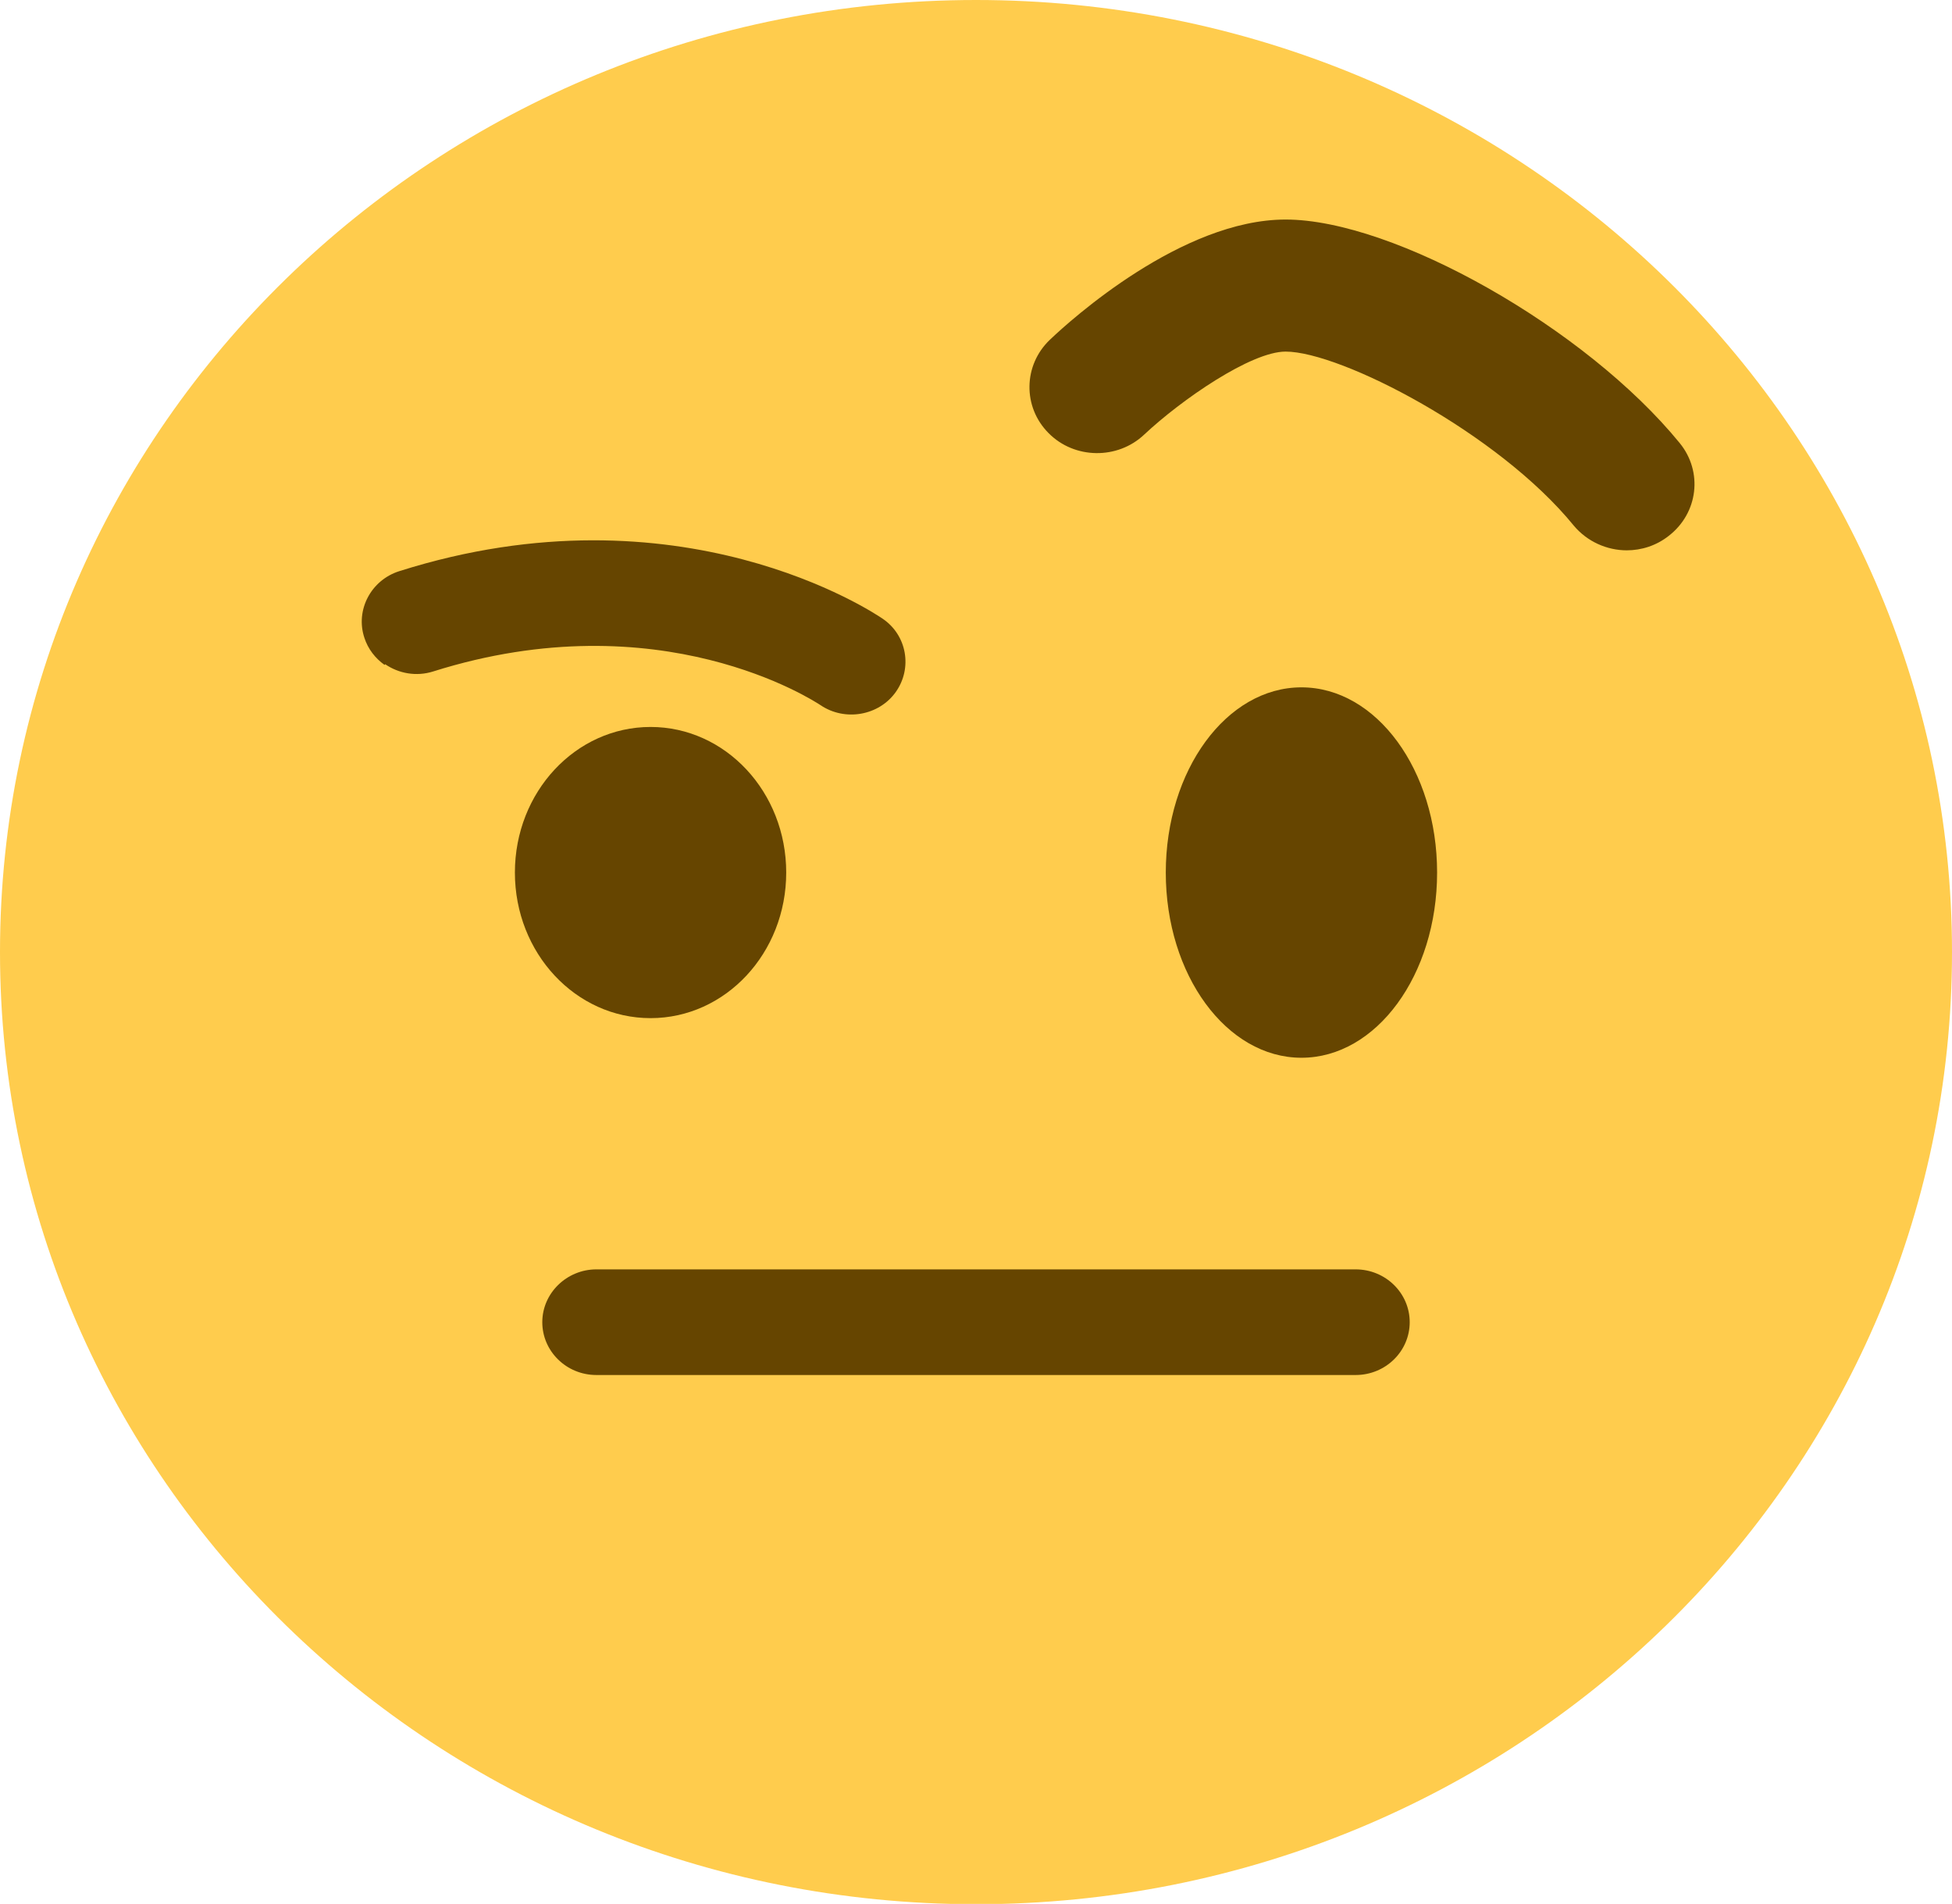
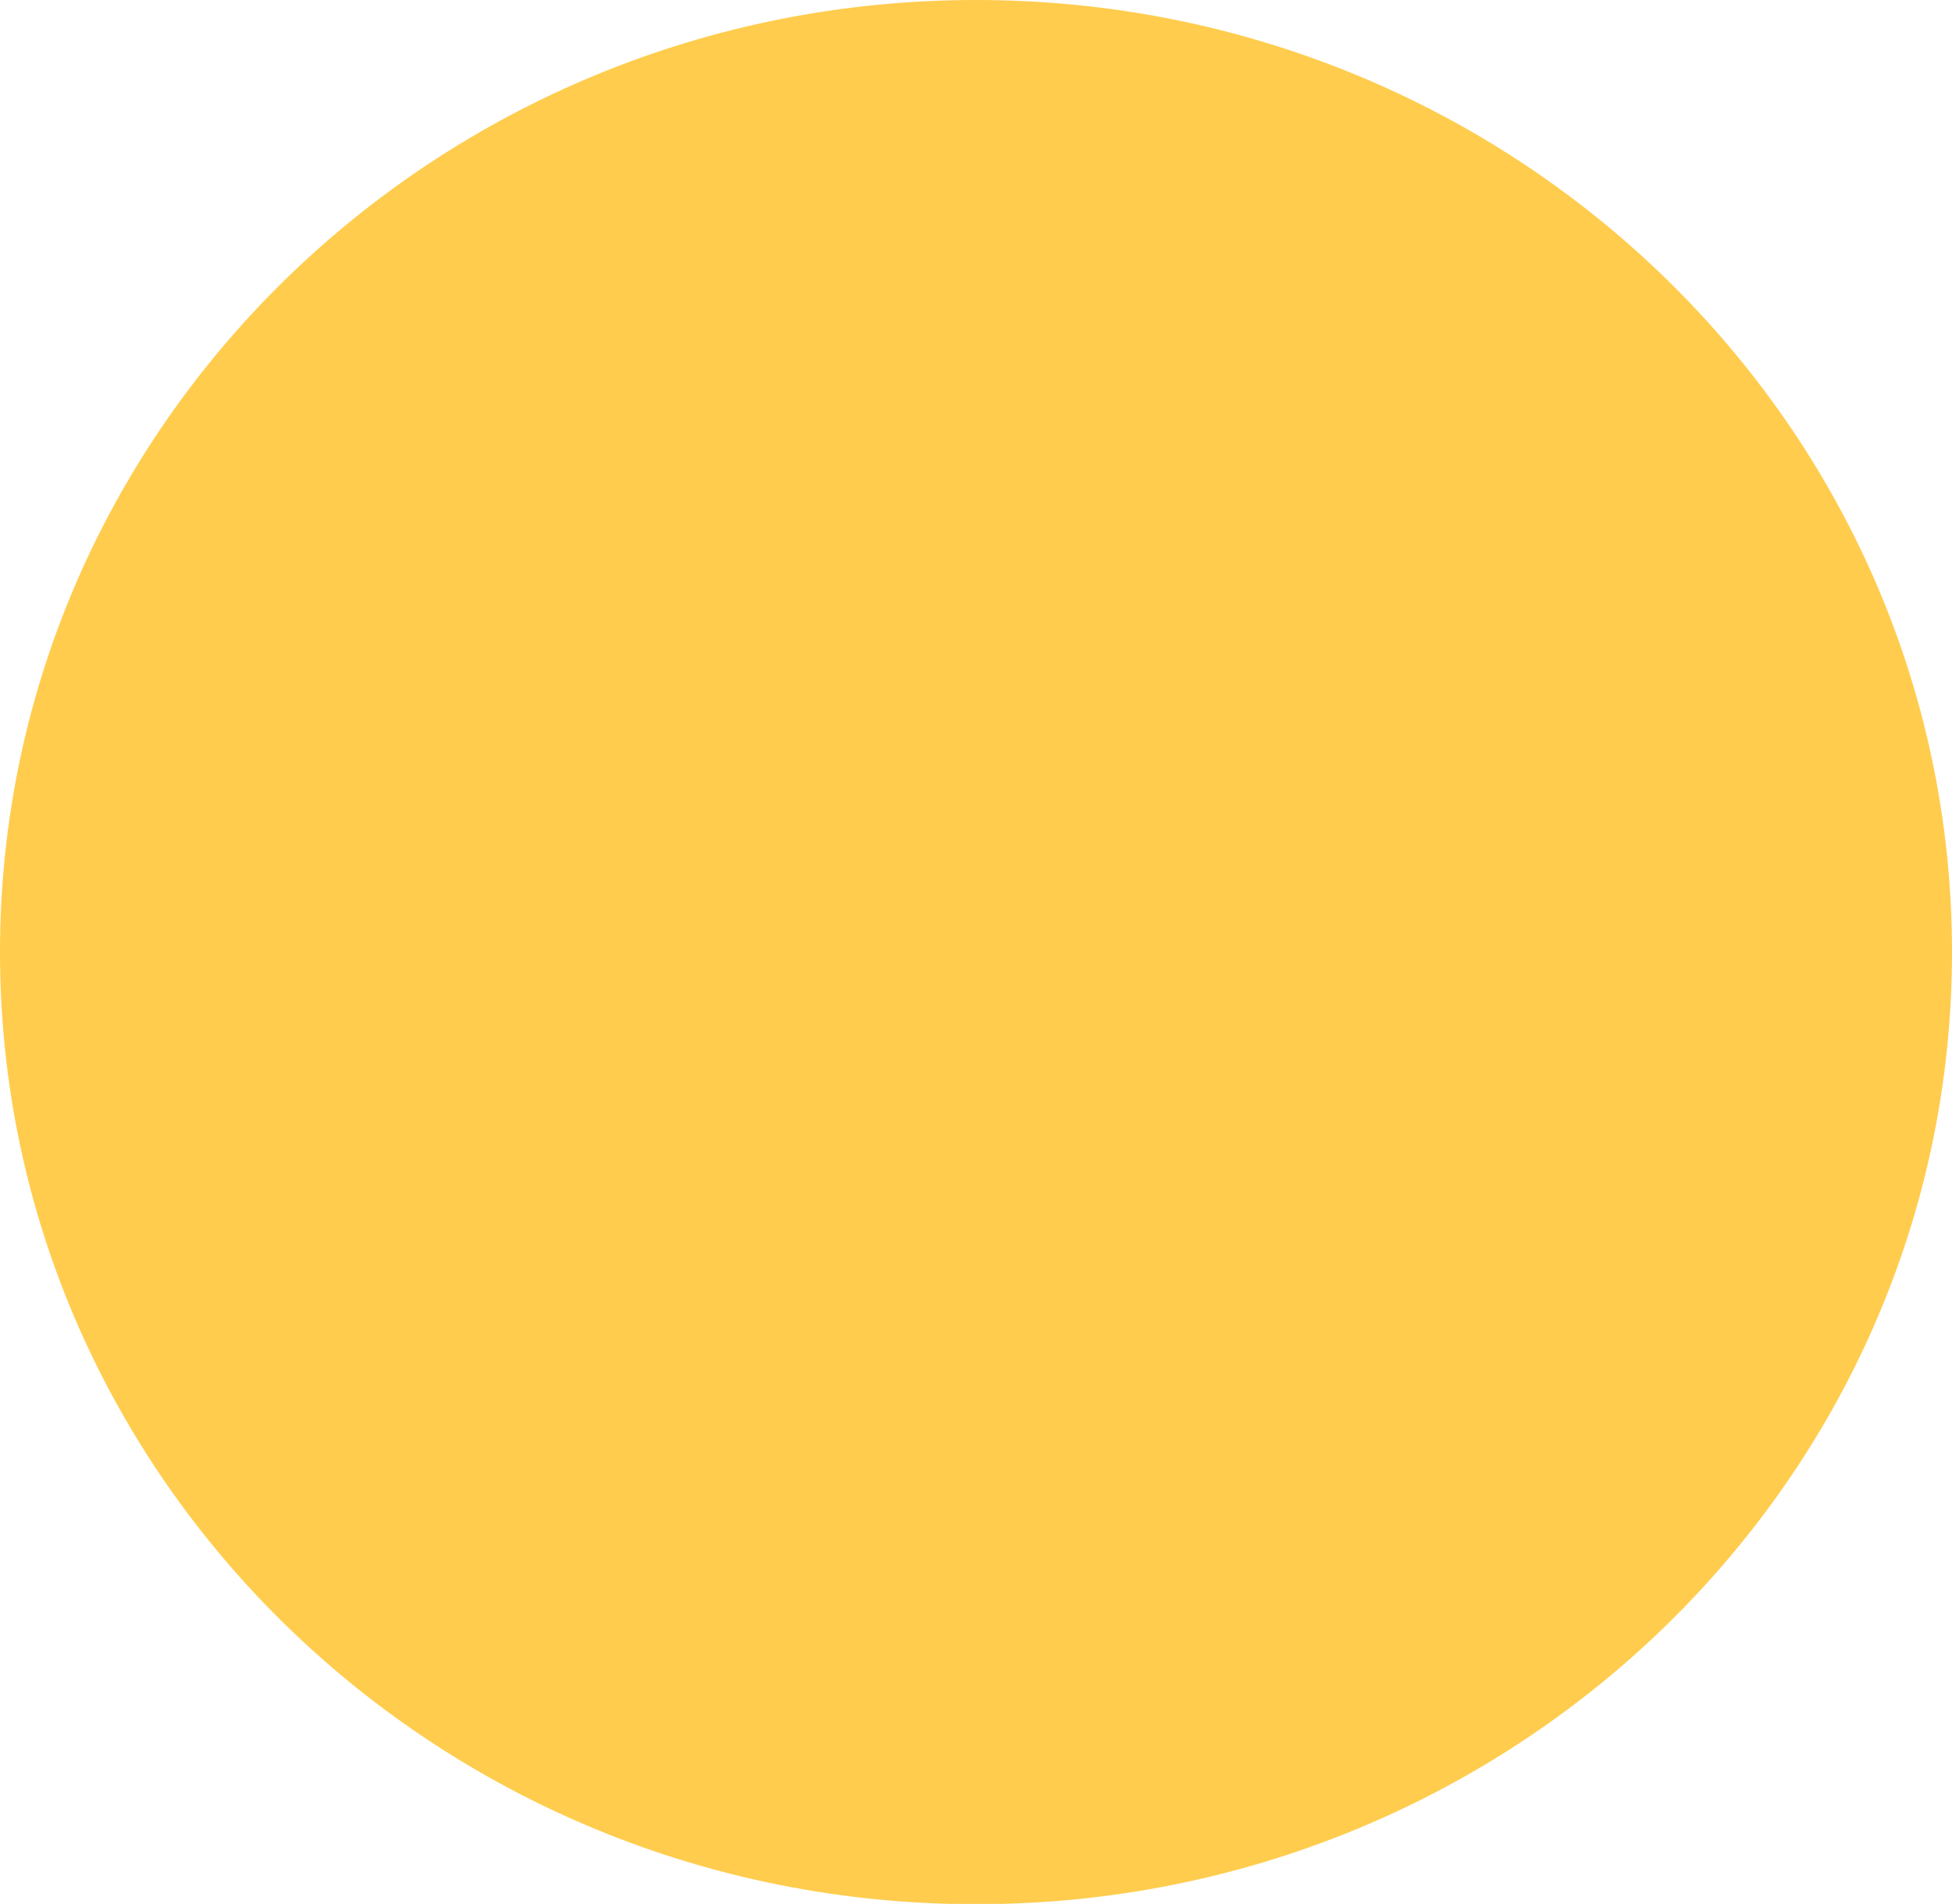
<svg xmlns="http://www.w3.org/2000/svg" id="Ebene_2" viewBox="0 0 59.14 57.67">
  <defs>
    <style>.cls-1{fill:#ffcc4d;}.cls-2{fill:#664500;}</style>
  </defs>
  <g id="emoji_collection">
    <path class="cls-1" d="M59.14,28.84c0,15.93-13.24,28.84-29.57,28.84S0,44.76,0,28.84,13.24,0,29.57,0s29.57,12.91,29.57,28.84Z" />
-     <path class="cls-2" d="M19.71,30.84c2.27,0,4.11-1.97,4.11-4.41s-1.84-4.41-4.11-4.41-4.11,1.97-4.11,4.41,1.84,4.41,4.11,4.41Z" />
-     <path class="cls-2" d="M39.43,32.04c2.27,0,4.11-2.51,4.11-5.61s-1.84-5.61-4.11-5.61-4.11,2.51-4.11,5.61,1.84,5.61,4.11,5.61Z" />
-     <path class="cls-2" d="M11.67,20.12c.41,.28,.94,.38,1.45,.22,6.88-2.17,11.54,.89,11.74,1.02,.74,.5,1.77,.32,2.28-.4s.34-1.72-.4-2.22c-.25-.17-6.14-4.13-14.64-1.44-.86,.27-1.34,1.18-1.06,2.02,.11,.34,.33,.62,.61,.82Zm29.4,21.53H18.07c-.91,0-1.64-.72-1.64-1.6s.74-1.6,1.64-1.6h23c.91,0,1.64,.72,1.64,1.6s-.73,1.6-1.64,1.6Zm8.22-24.98c-.6,0-1.2-.26-1.61-.75-2.29-2.81-7.06-5.27-8.73-5.27-1.05,0-3.16,1.46-4.28,2.51-.81,.77-2.12,.75-2.9-.04-.79-.79-.77-2.06,.04-2.83,.64-.61,4-3.64,7.14-3.64,3.29,0,9.1,3.29,11.94,6.77,.71,.87,.56,2.12-.33,2.81-.38,.3-.83,.44-1.28,.44Z" />
  </g>
</svg>